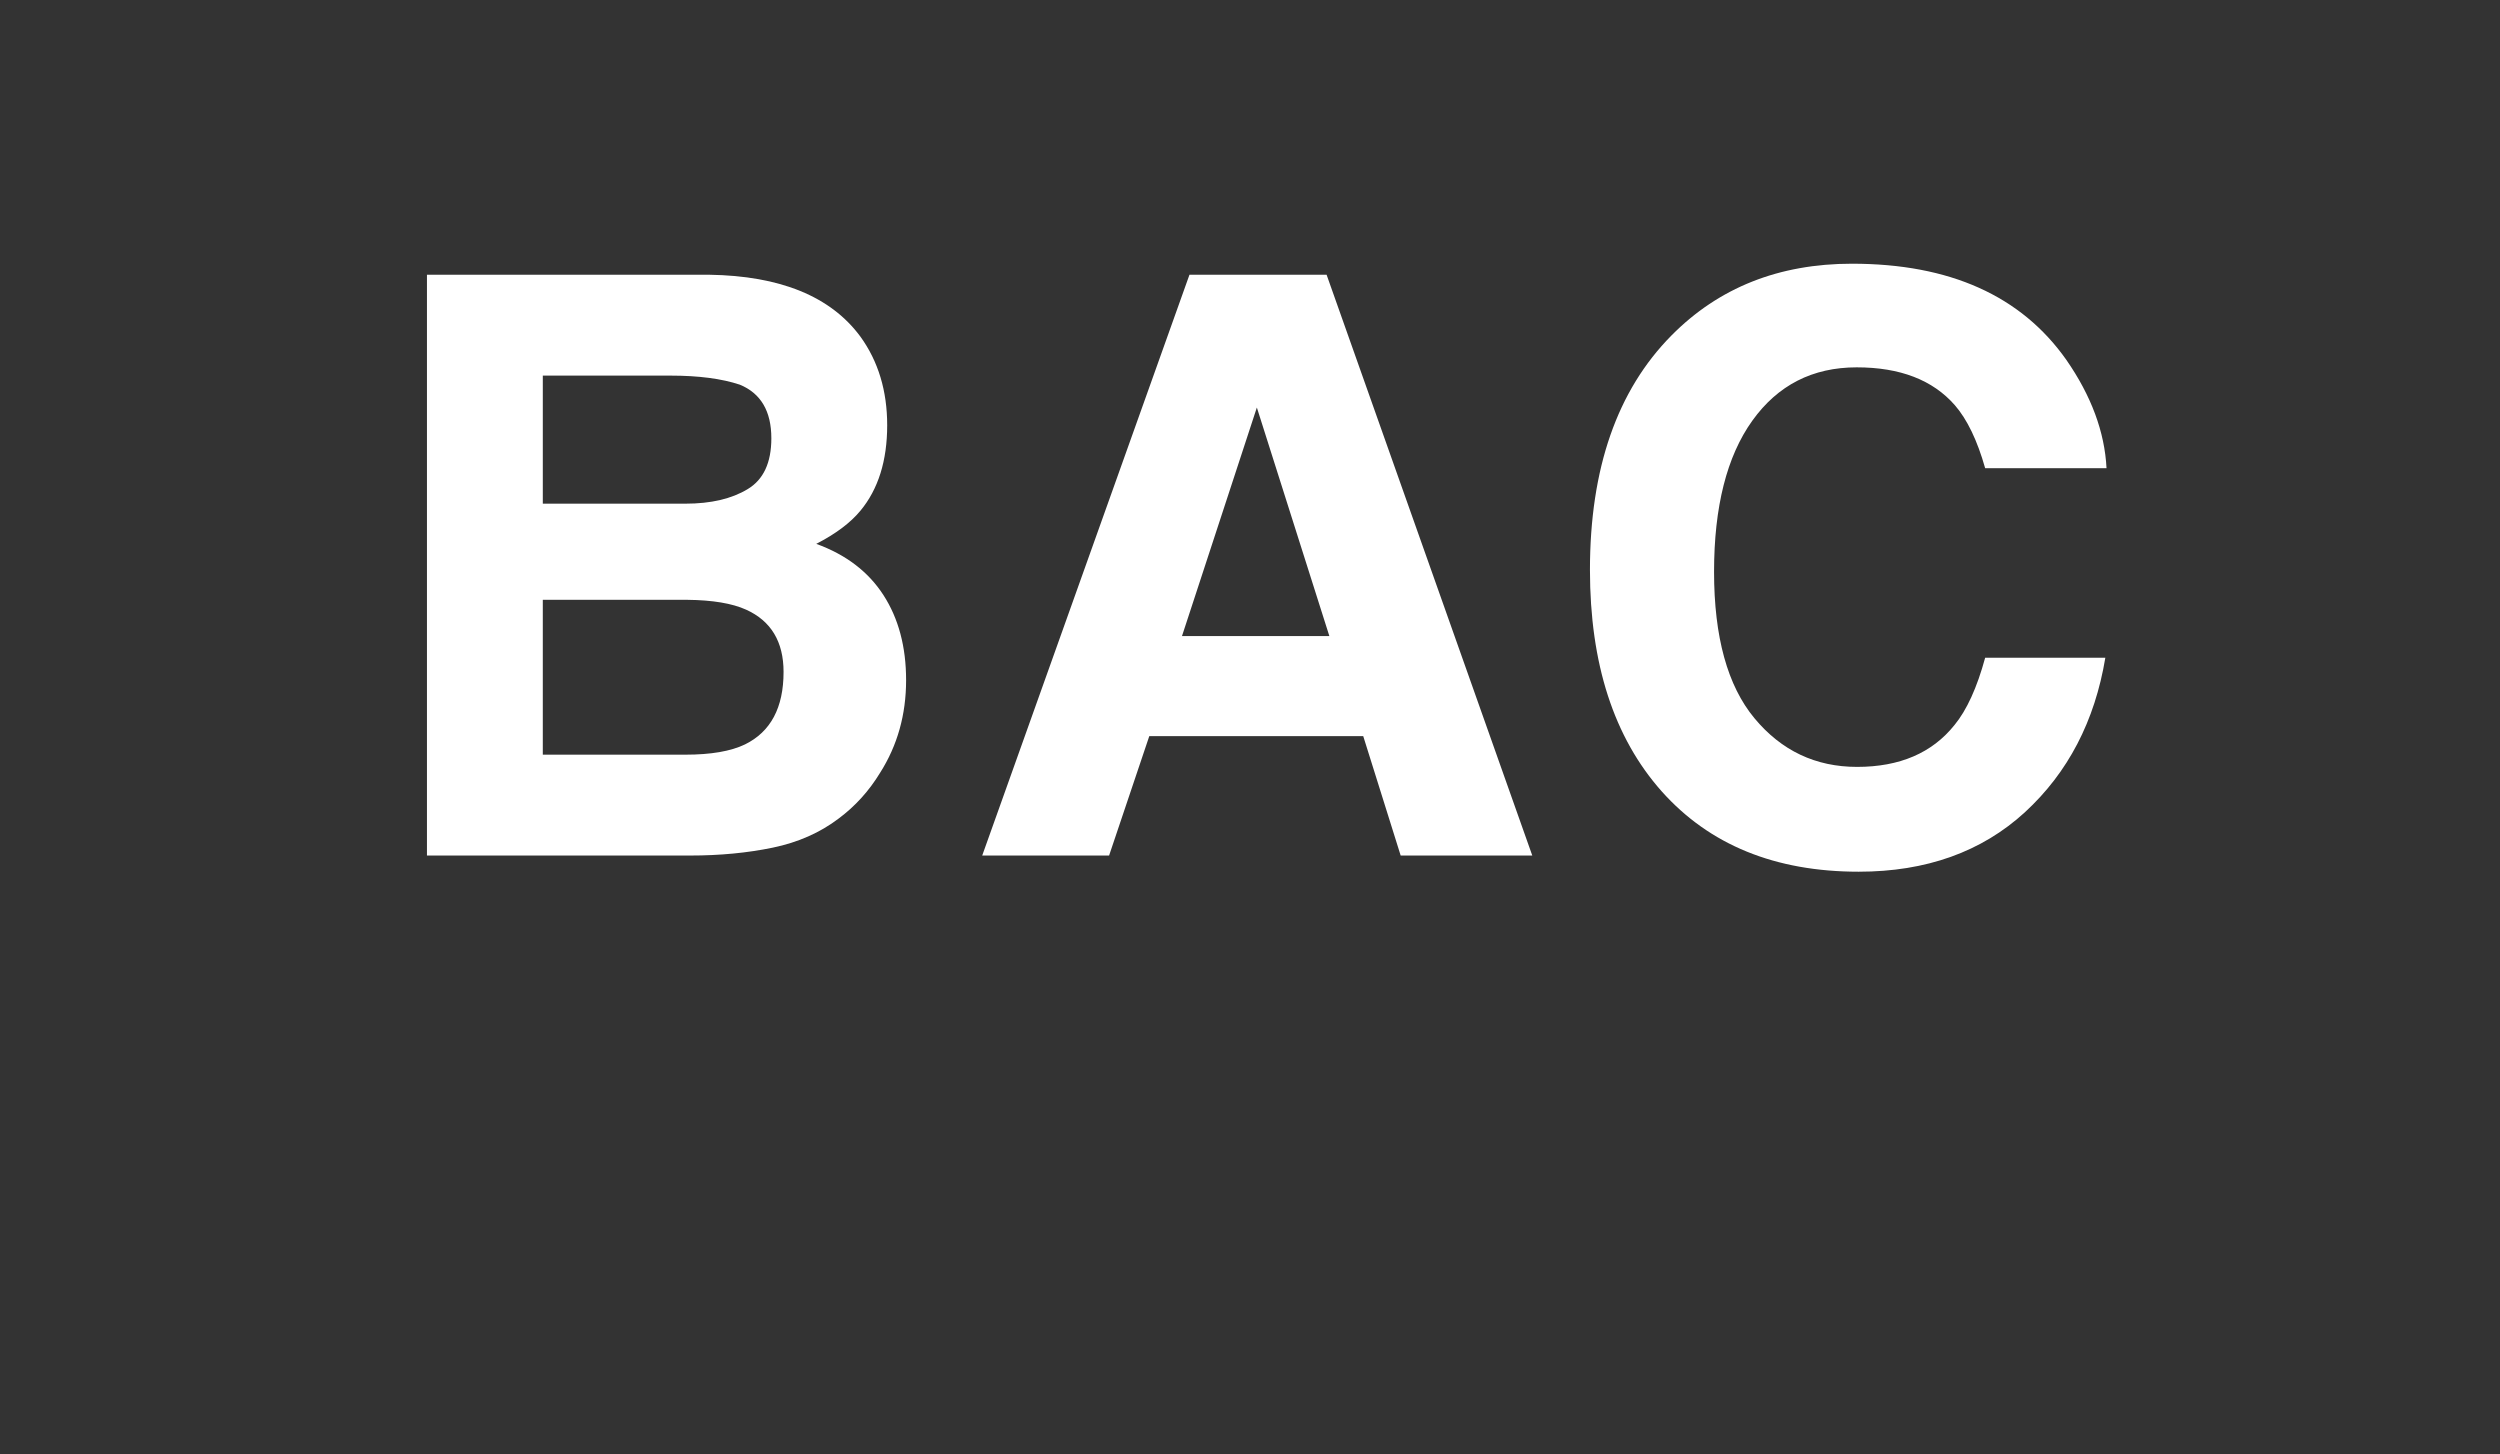
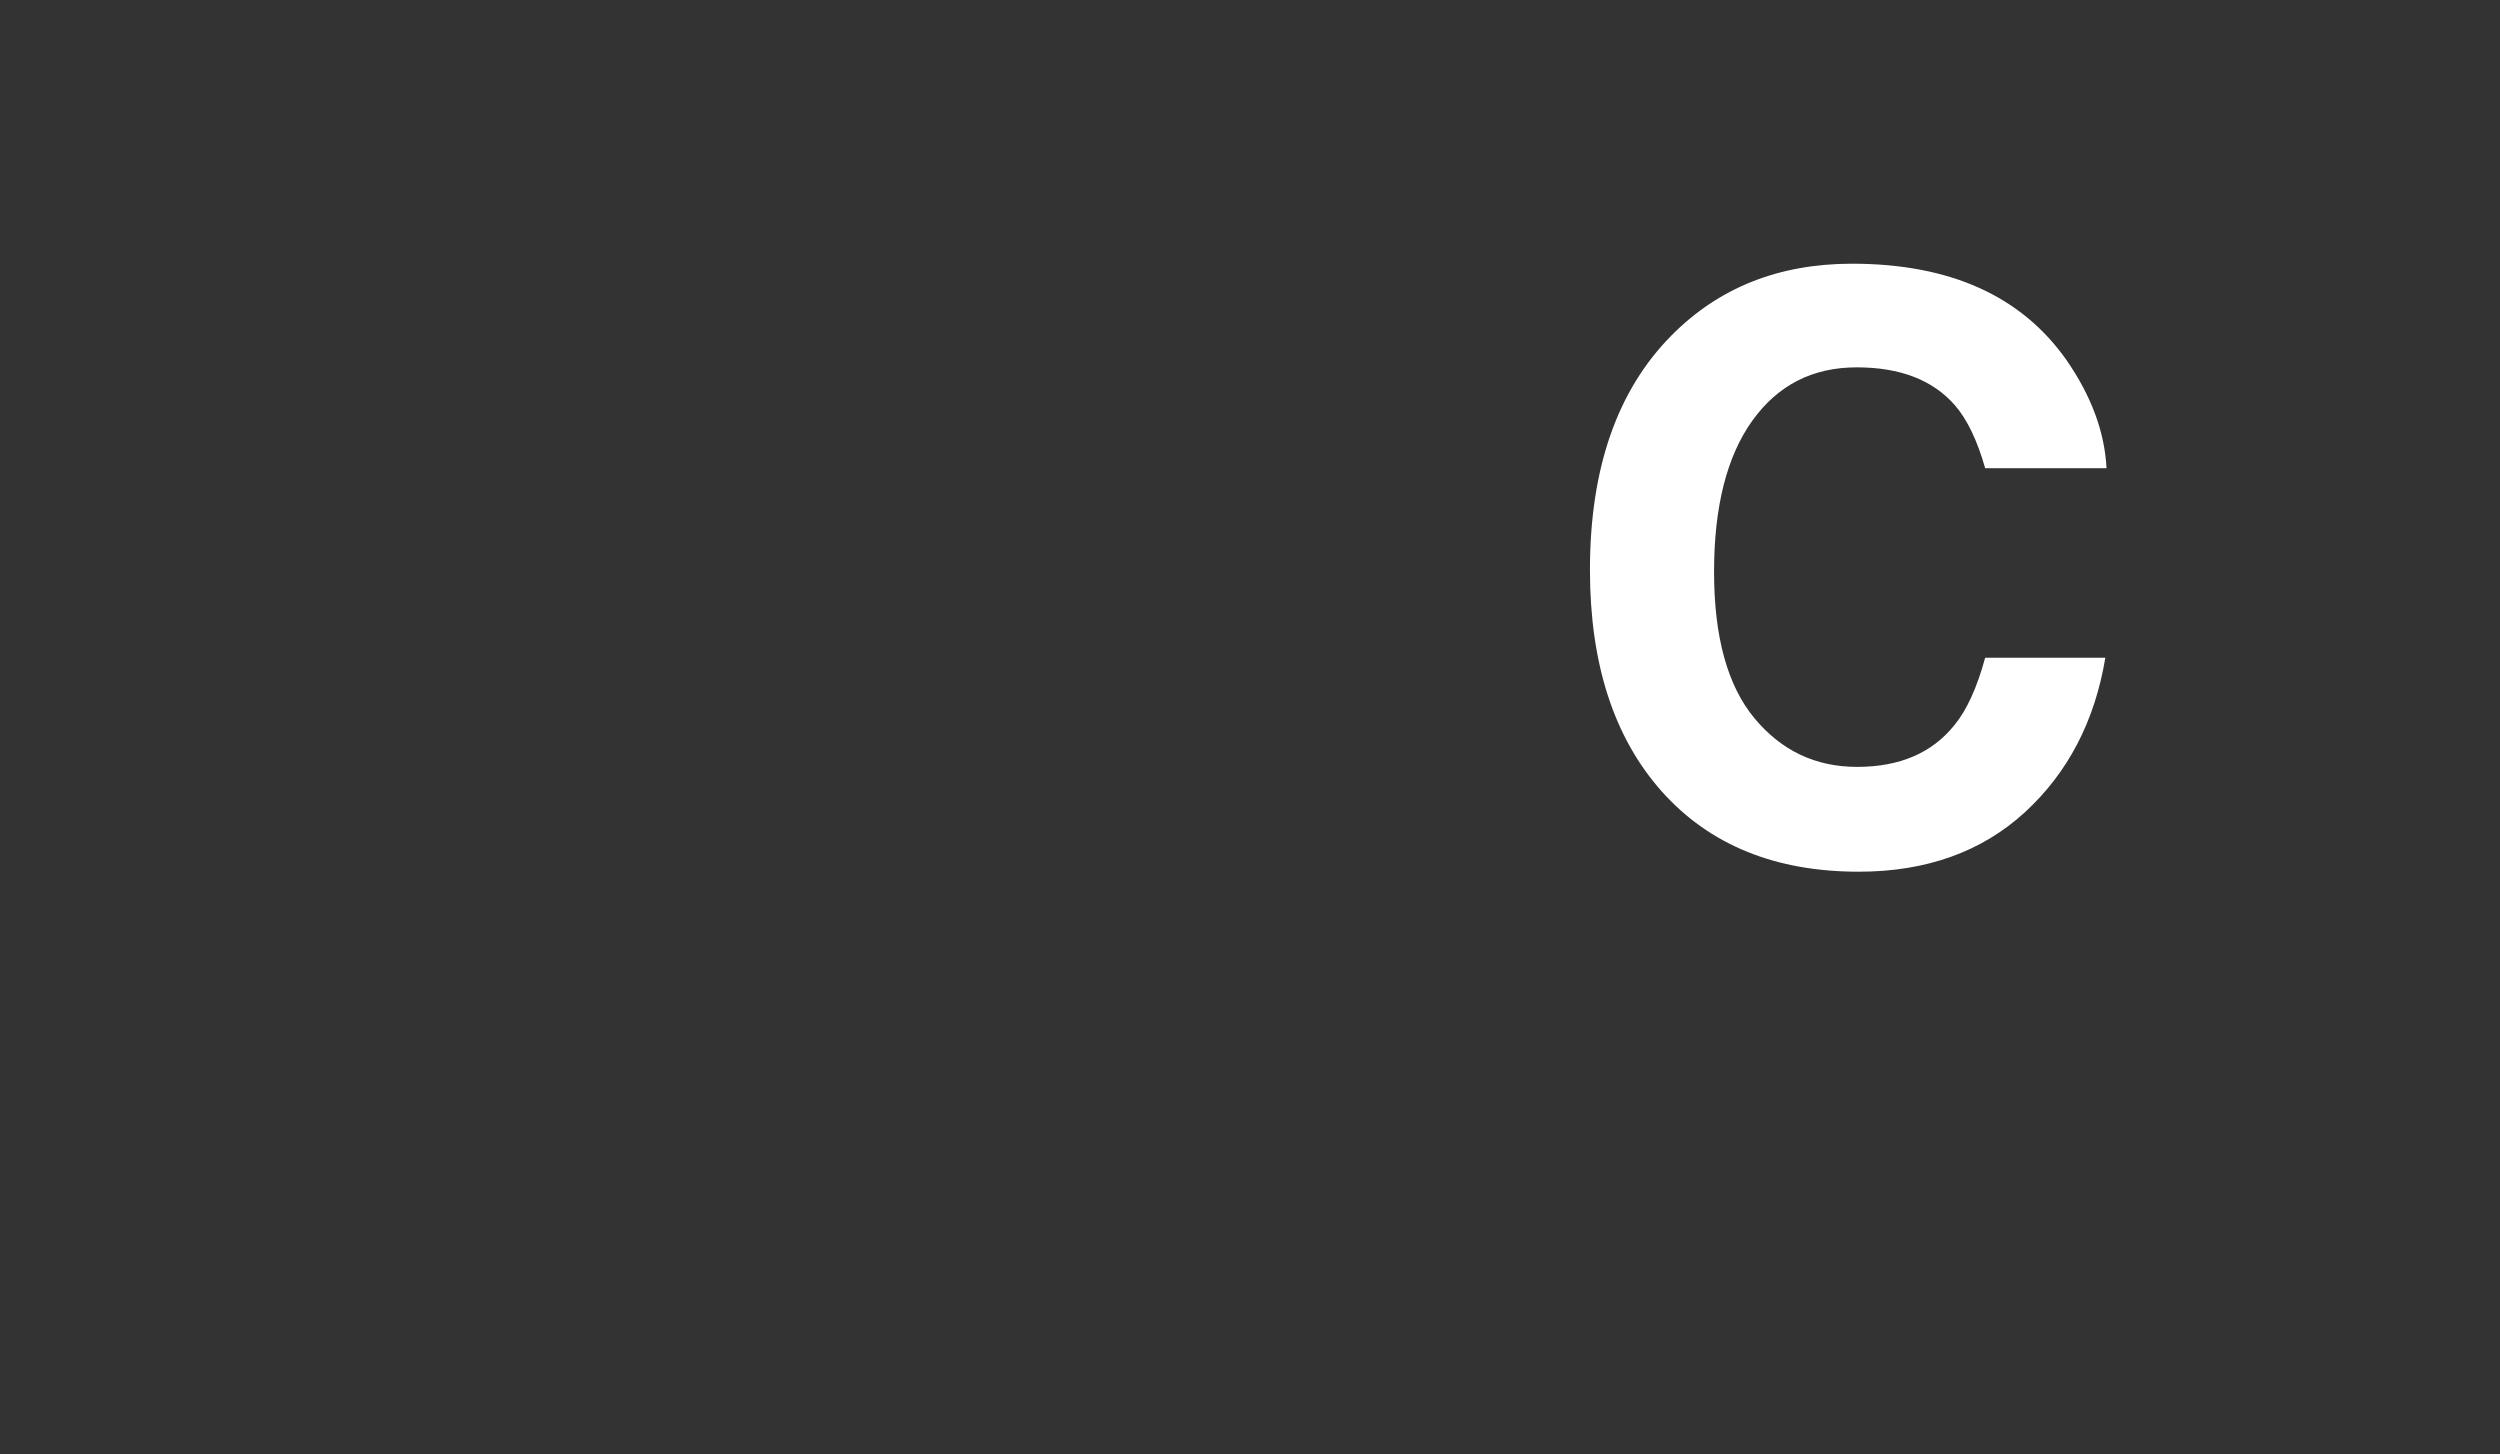
<svg xmlns="http://www.w3.org/2000/svg" width="502" height="292" version="1.1" viewBox="0 0 502 292">
  <rect x="0" y="0" width="502" height="292" fill="#333333" stroke="none" />
  <defs>
    <style>
      .cls-1 {
        fill: #fff;
      }
    </style>
  </defs>
  <g>
    <g id="_レイヤー_1" data-name="レイヤー_1">
-       <path class="cls-1" d="M138.587,171.793h-52.854V55.167h56.651c14.294.211,24.422,4.352,30.383,12.422,3.587,4.959,5.381,10.893,5.381,17.802,0,7.121-1.794,12.845-5.381,17.169-2.005,2.427-4.958,4.642-8.861,6.646,5.96,2.164,10.456,5.592,13.49,10.286,3.032,4.696,4.55,10.392,4.55,17.09,0,6.911-1.741,13.108-5.223,18.594-2.215,3.64-4.984,6.699-8.308,9.178-3.746,2.848-8.163,4.801-13.253,5.855-5.091,1.056-10.616,1.583-16.576,1.583ZM150.139,98.21c3.165-1.899,4.748-5.301,4.748-10.207,0-5.432-2.11-9.02-6.33-10.761-3.64-1.213-8.282-1.82-13.926-1.82h-25.636v25.715h28.643c5.115,0,9.283-.976,12.501-2.927ZM138.033,120.443h-29.038v31.095h28.643c5.115,0,9.099-.685,11.947-2.057,5.169-2.532,7.754-7.384,7.754-14.558,0-6.065-2.506-10.233-7.517-12.501-2.796-1.266-6.726-1.925-11.789-1.978Z" />
-       <path class="cls-1" d="M273.739,147.819h-42.964l-8.07,23.974h-25.478l41.618-116.626h27.535l41.302,116.626h-26.427l-7.517-23.974ZM266.935,127.722l-14.559-45.891-15.033,45.891h29.592Z" />
      <path class="cls-1" d="M406.614,163.09c-8.703,7.966-19.834,11.948-33.39,11.948-16.773,0-29.961-5.38-39.561-16.141-9.602-10.812-14.4-25.635-14.4-44.467,0-20.36,5.459-36.052,16.378-47.078,9.495-9.6,21.573-14.4,36.238-14.4,19.622,0,33.969,6.436,43.042,19.306,5.011,7.227,7.701,14.479,8.07,21.759h-24.369c-1.583-5.591-3.614-9.811-6.093-12.659-4.431-5.064-10.998-7.596-19.701-7.596-8.861,0-15.852,3.574-20.968,10.721-5.116,7.148-7.675,17.262-7.675,30.343s2.703,22.88,8.11,29.394c5.406,6.515,12.276,9.772,20.611,9.772,8.545,0,15.06-2.795,19.543-8.387,2.479-3.007,4.536-7.517,6.172-13.53h24.132c-2.11,12.713-7.49,23.052-16.141,31.016Z" />
    </g>
  </g>
</svg>